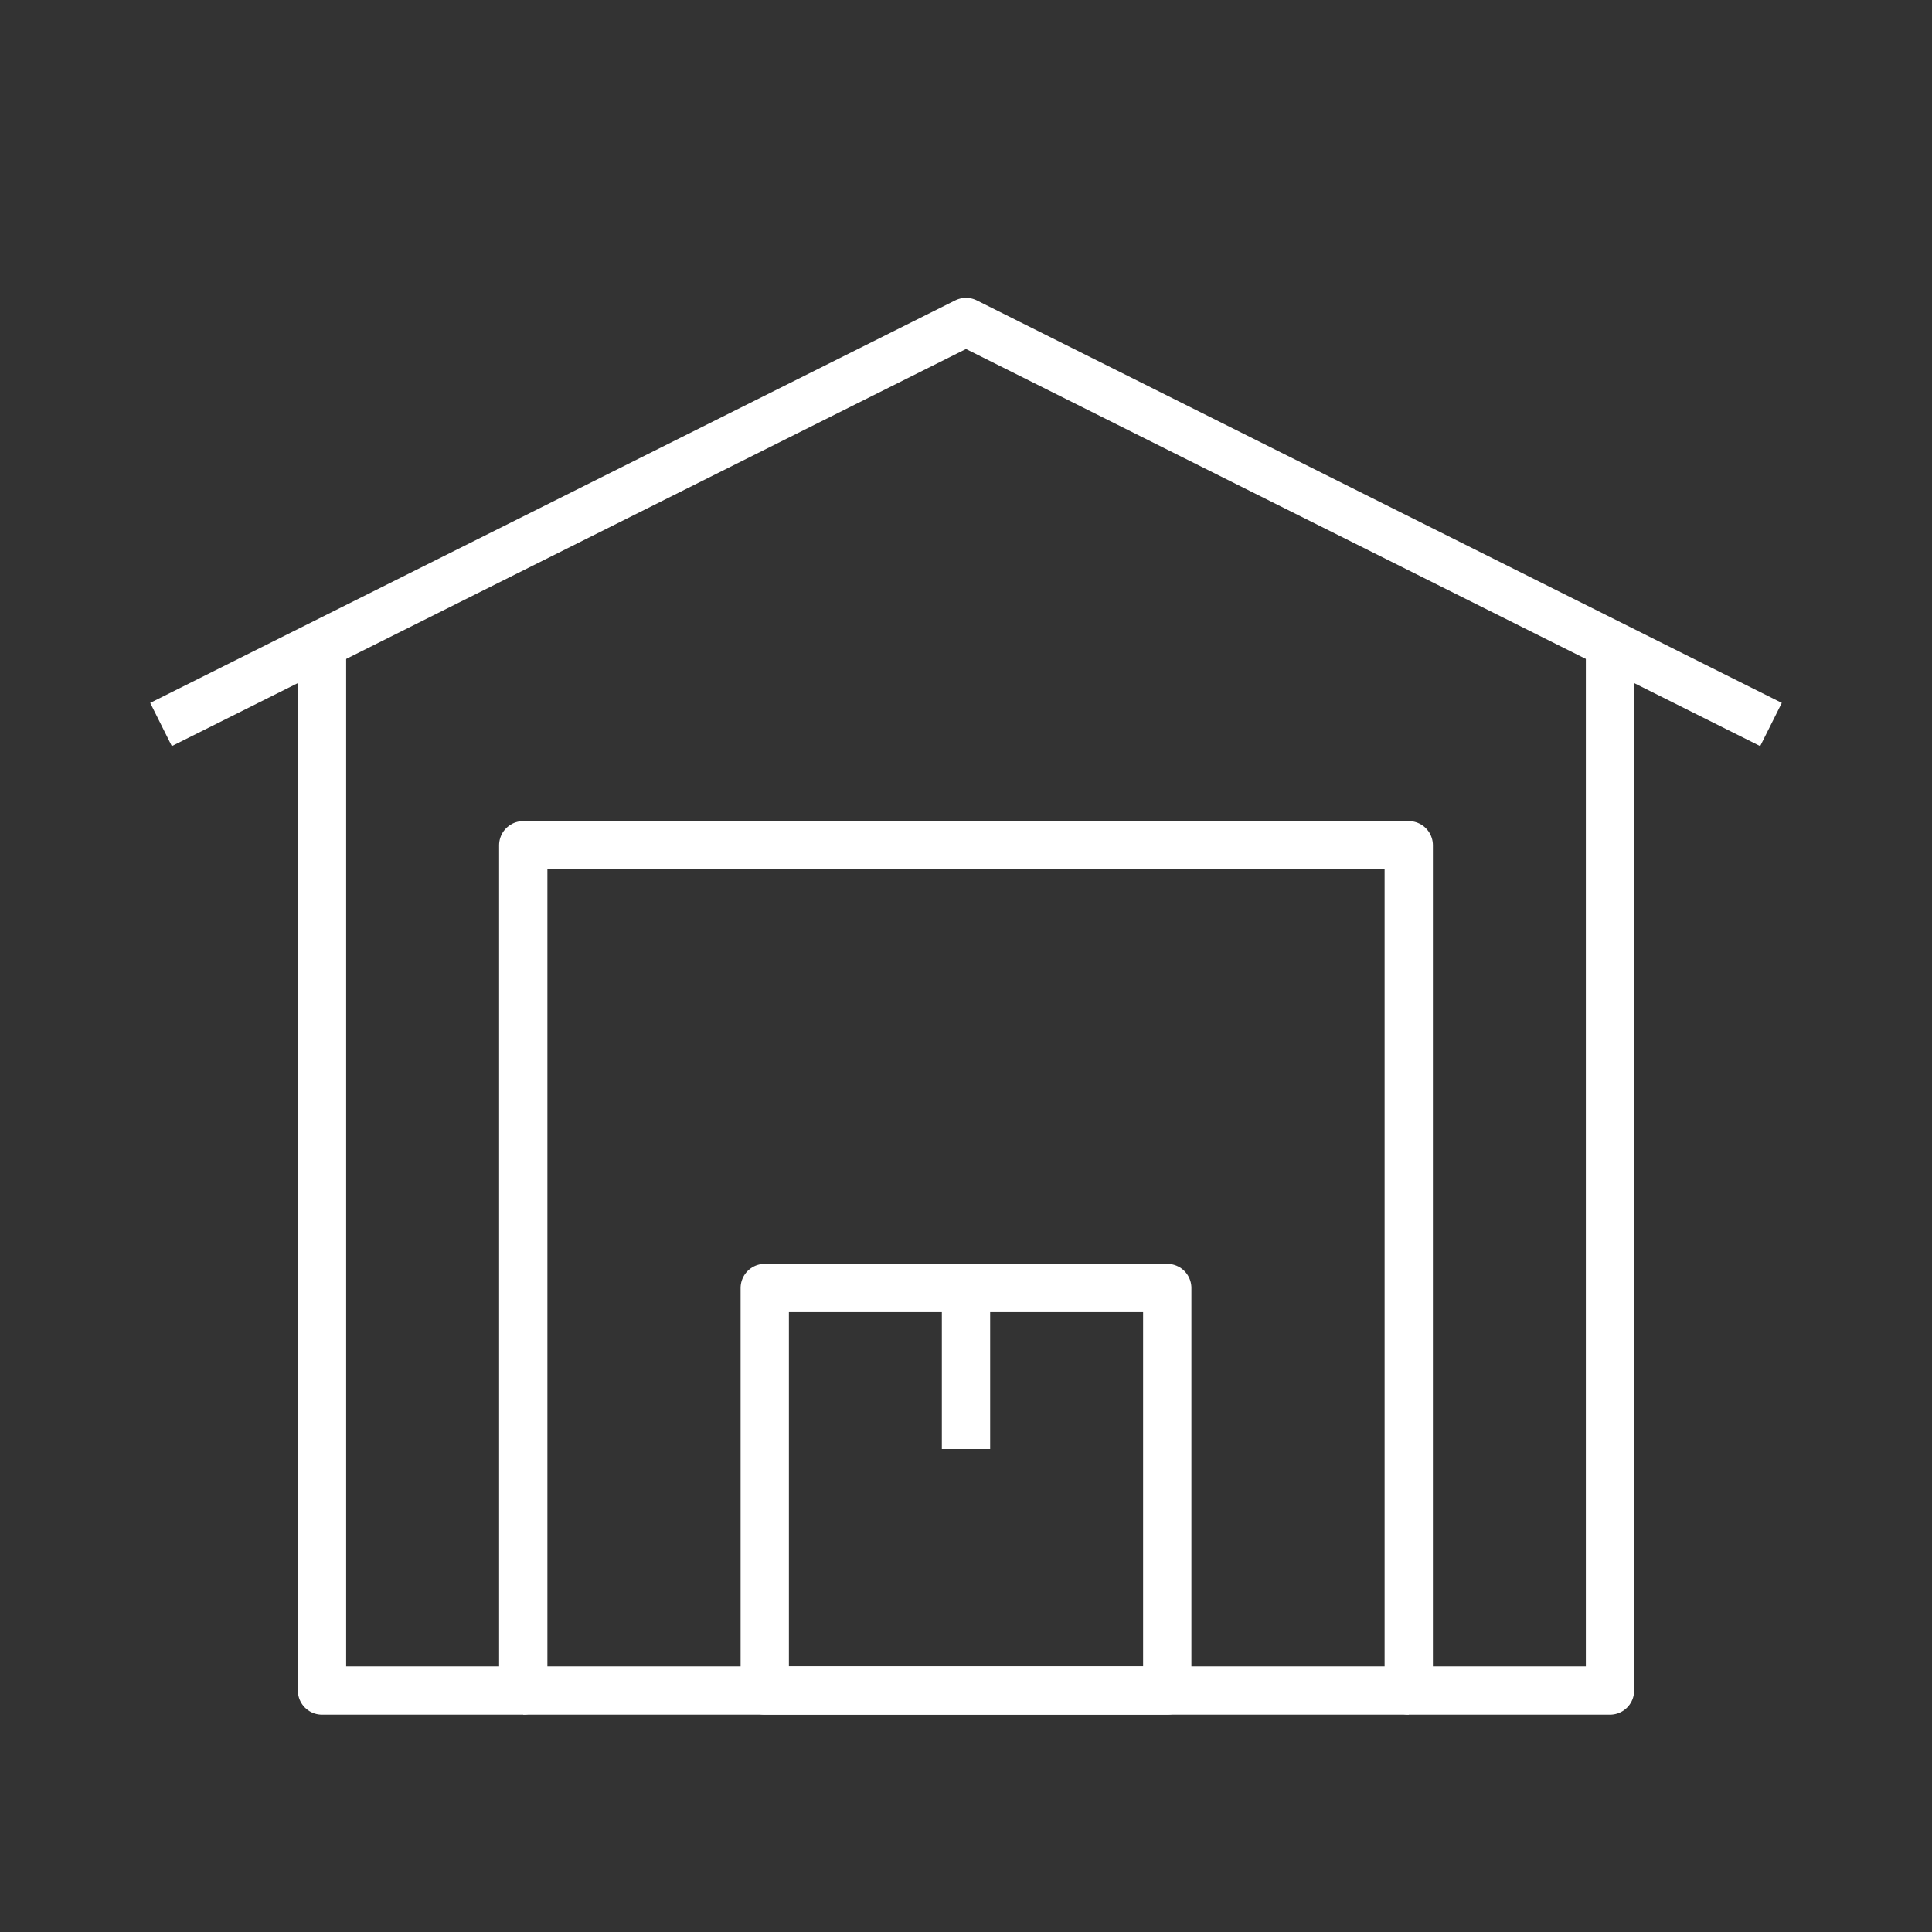
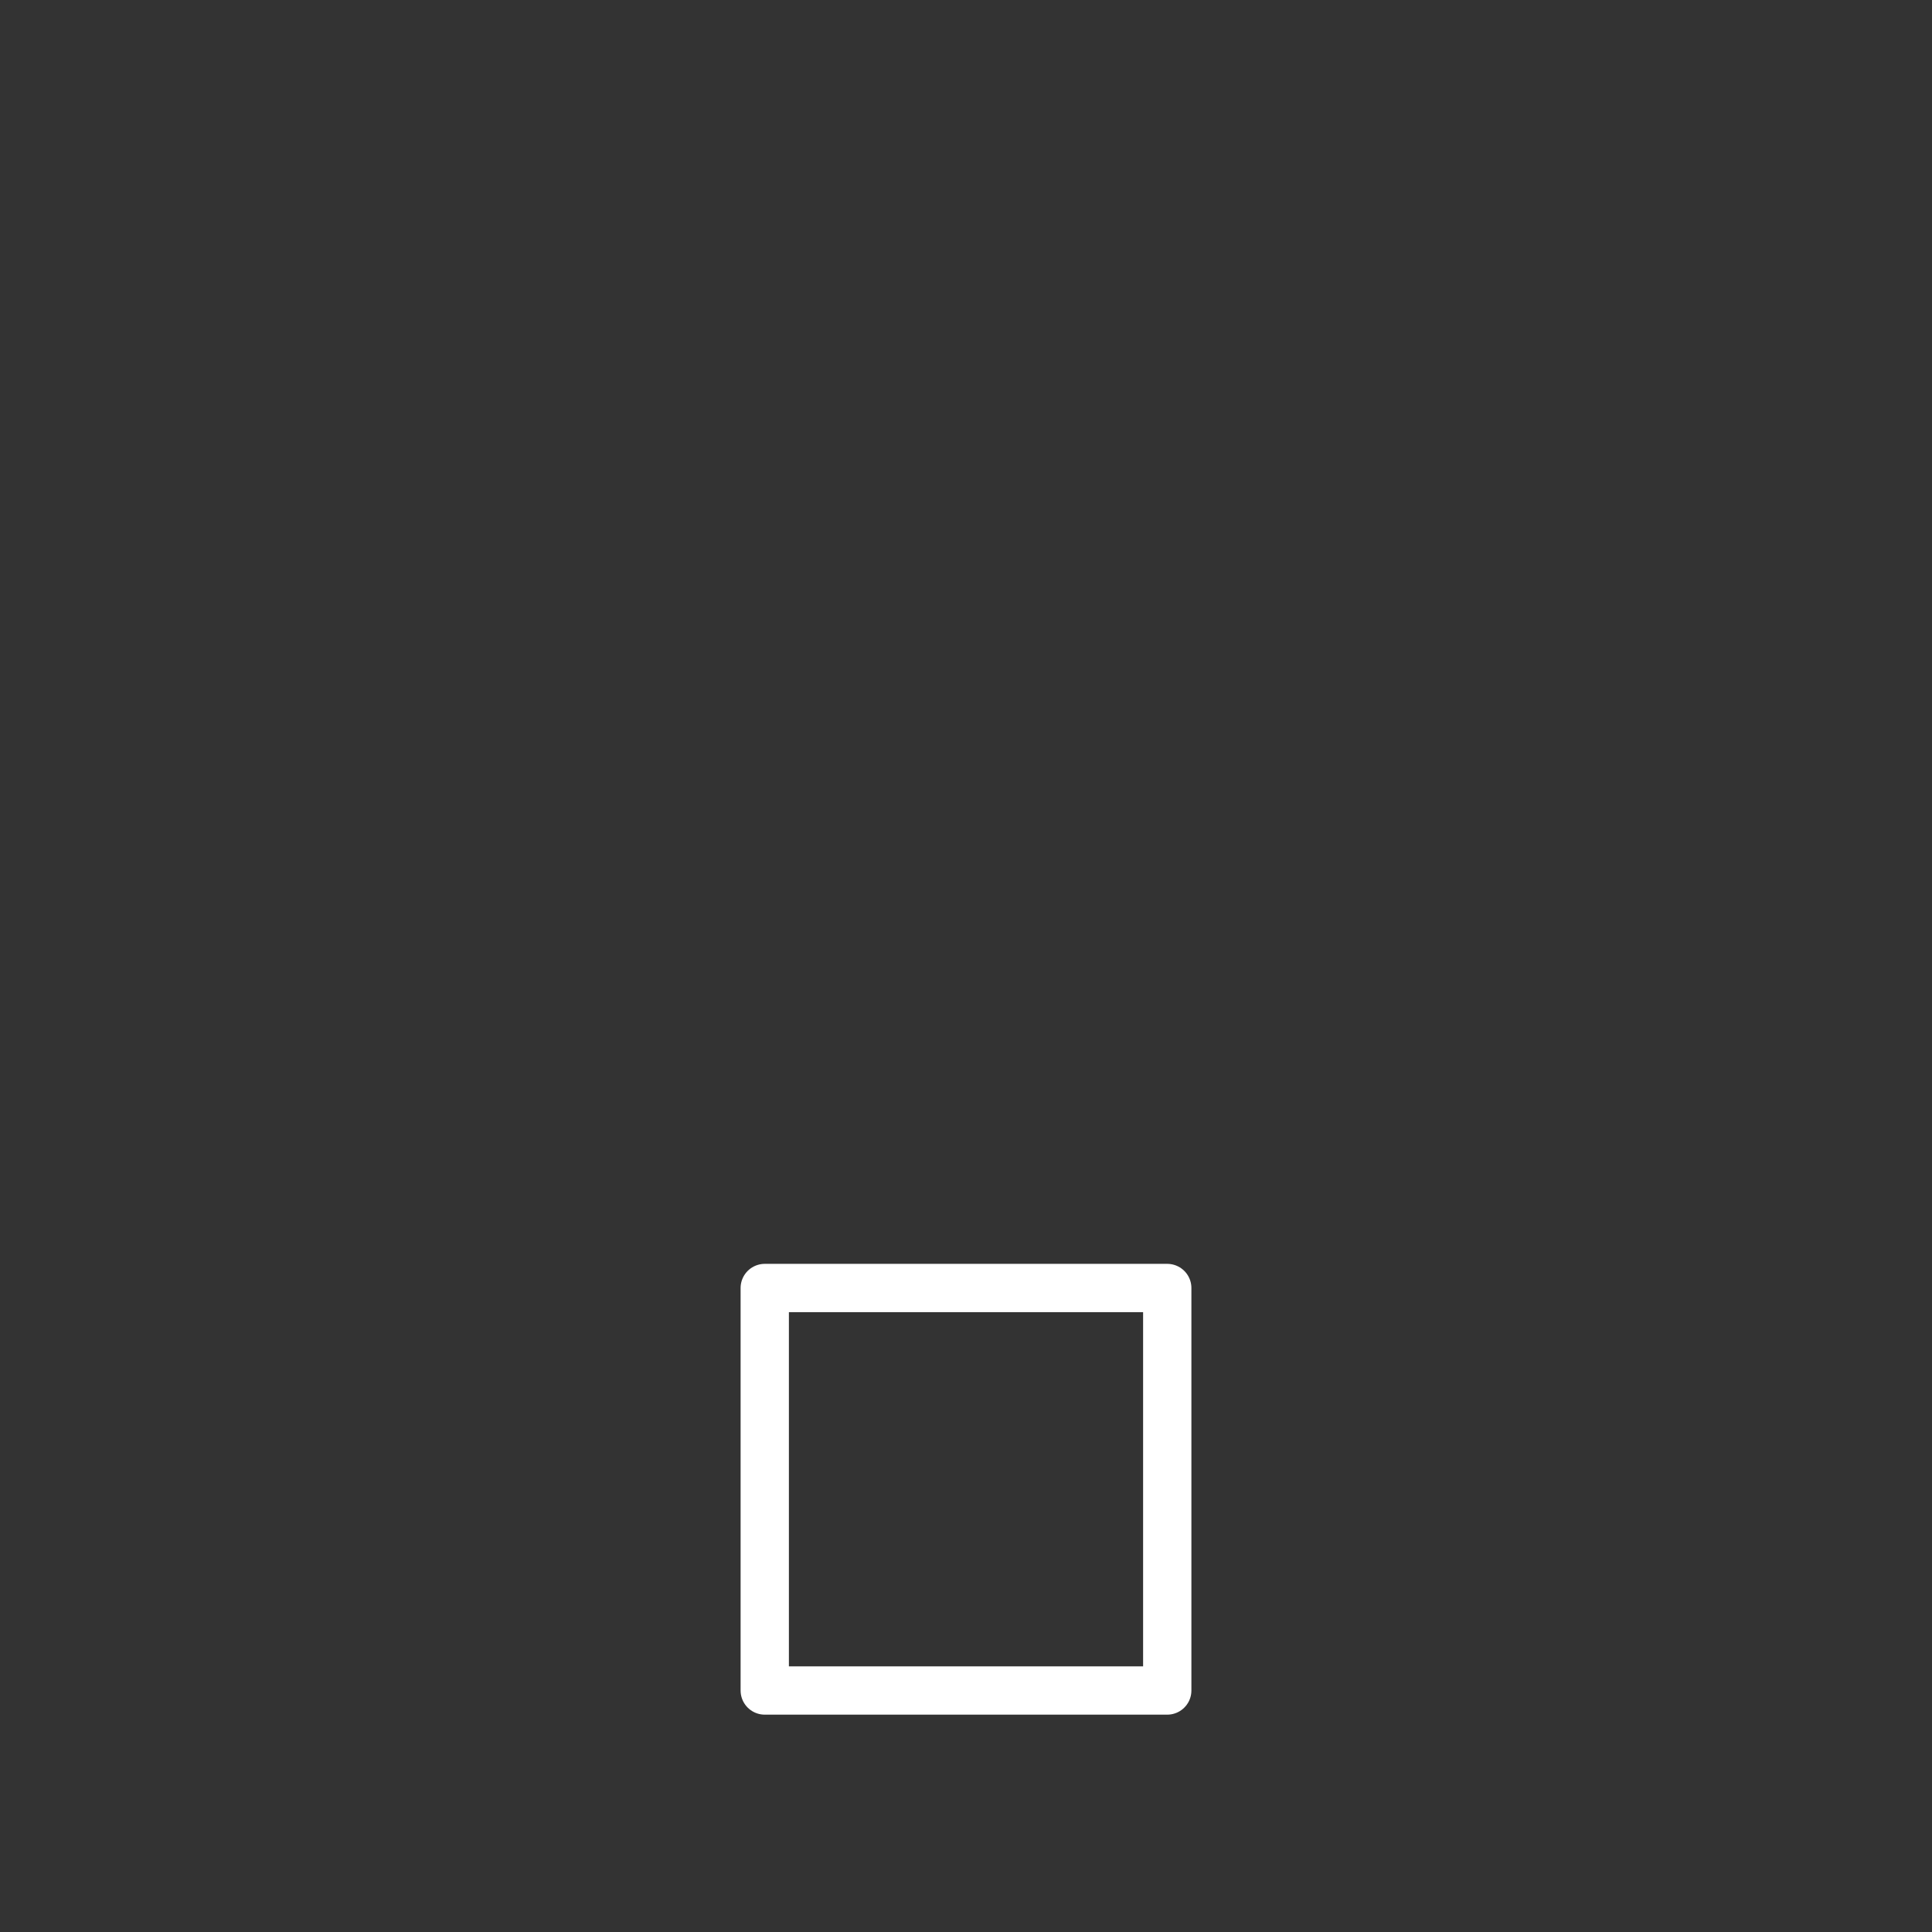
<svg xmlns="http://www.w3.org/2000/svg" width="60" height="60" viewBox="0 0 60 60" fill="none">
  <rect x="0" y="0" width="60" height="60" fill="#333333" stroke="none" />
-   <path d="M10 20V52.5H16.25V26.25H43.75V52.5H50V20" stroke="white" stroke-width="1.5" stroke-linejoin="round" />
-   <path d="M5 22.5L30 10L55 22.5" stroke="white" stroke-width="1.5" stroke-linejoin="round" />
  <rect x="23.75" y="40" width="12.5" height="12.5" stroke="white" stroke-width="1.5" stroke-linejoin="round" />
-   <path d="M30 40V45" stroke="white" stroke-width="1.5" />
-   <path d="M43.75 52.5H16.25" stroke="white" stroke-width="1.5" stroke-linejoin="round" />
</svg>